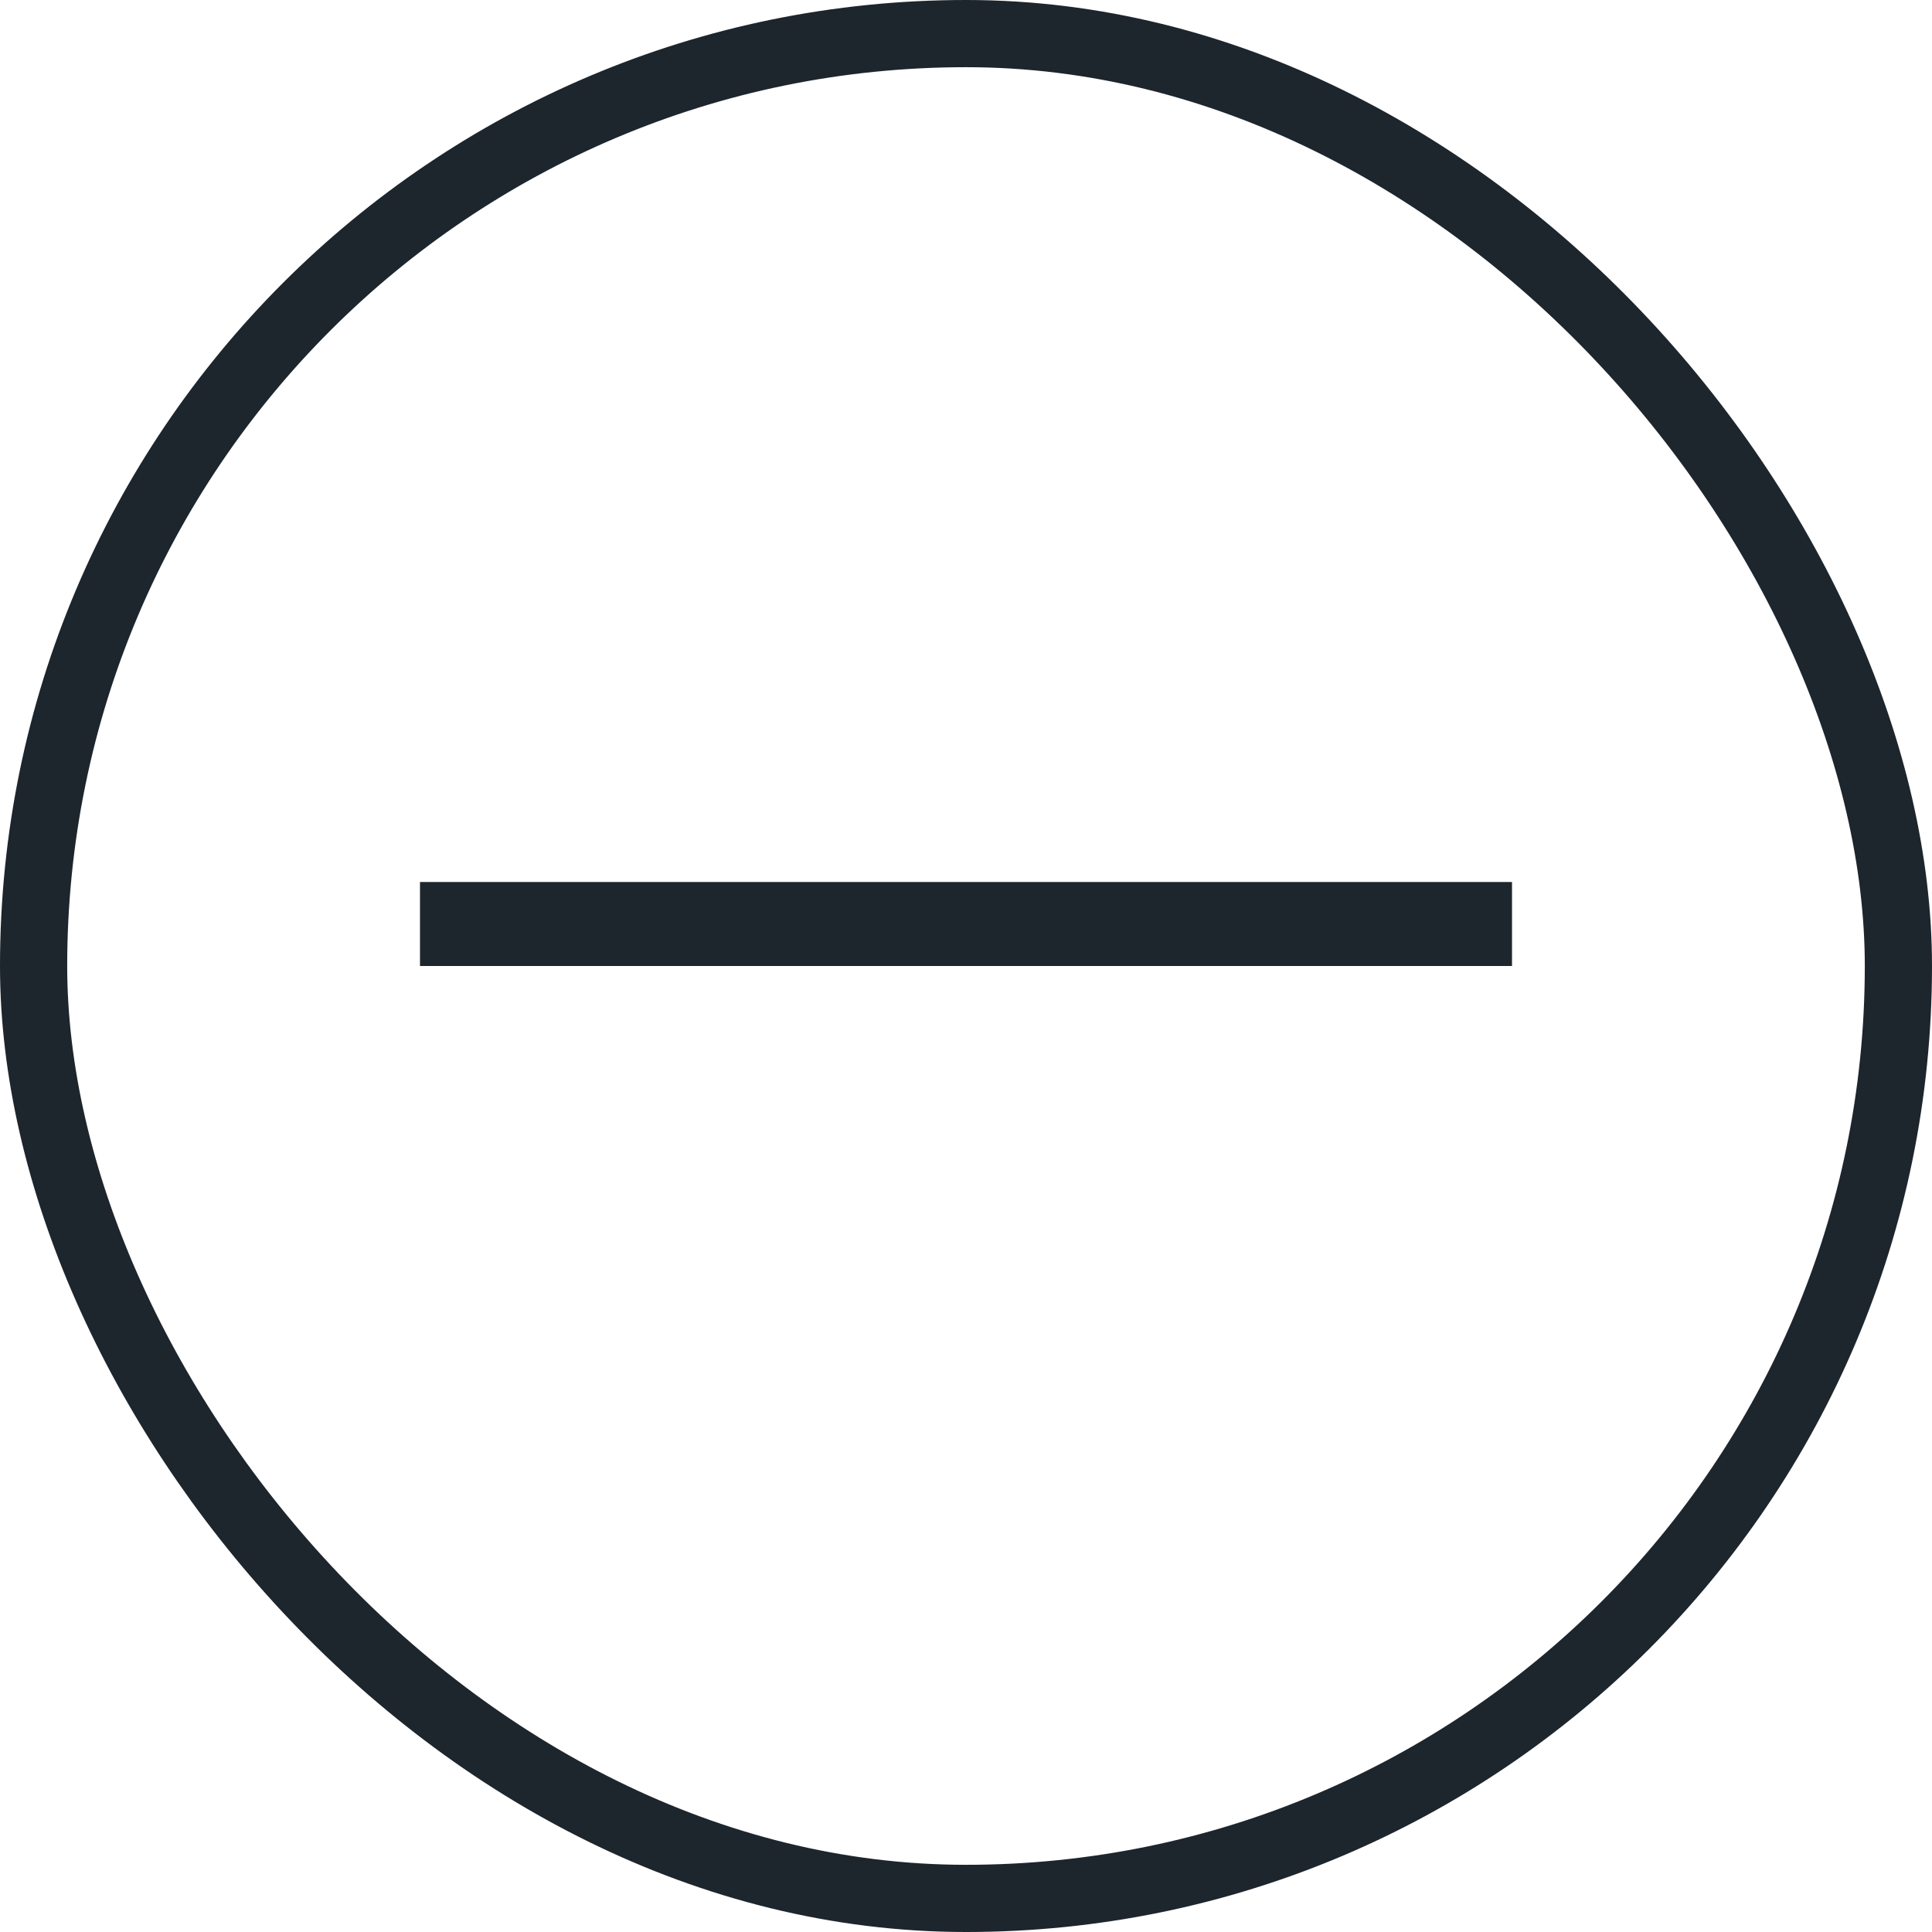
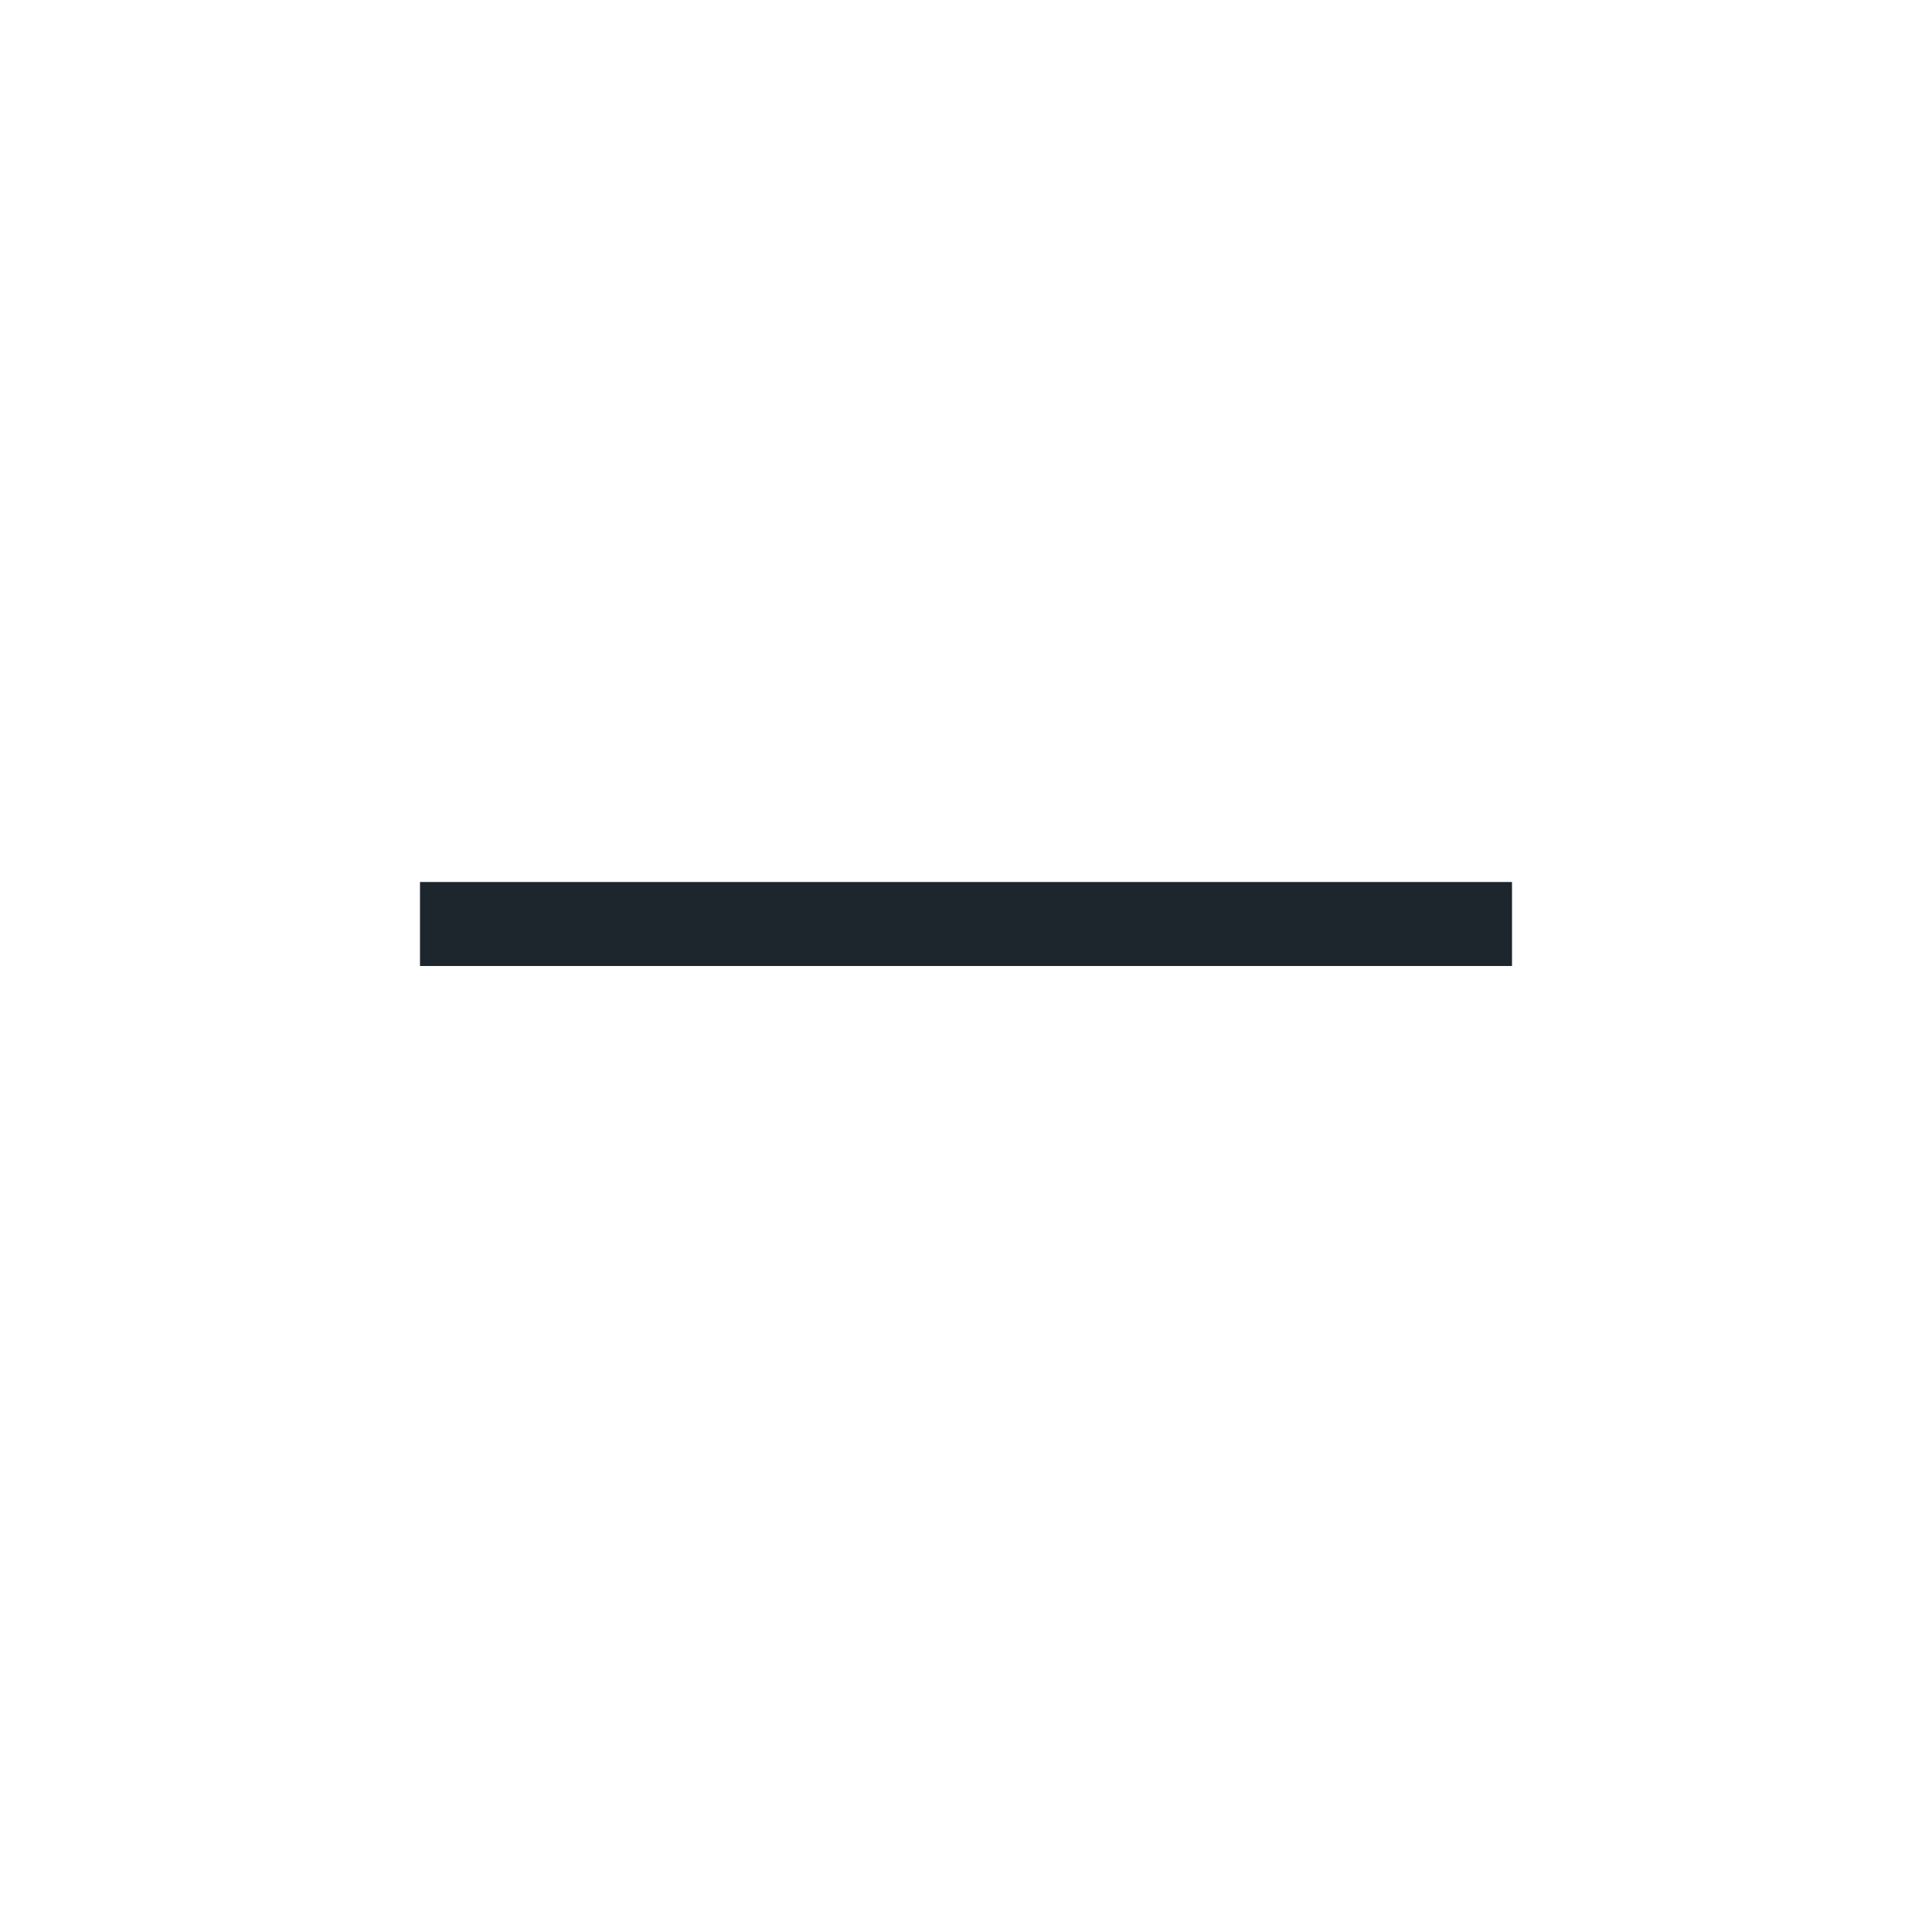
<svg xmlns="http://www.w3.org/2000/svg" width="23" height="23" viewBox="0 0 23 23" fill="none">
-   <rect x="0.4" y="0.4" width="22.2" height="22.2" rx="11.1" stroke="#1D252D" stroke-width="0.8" />
  <line x1="5" y1="11" x2="18" y2="11" stroke="#1D252D" />
</svg>